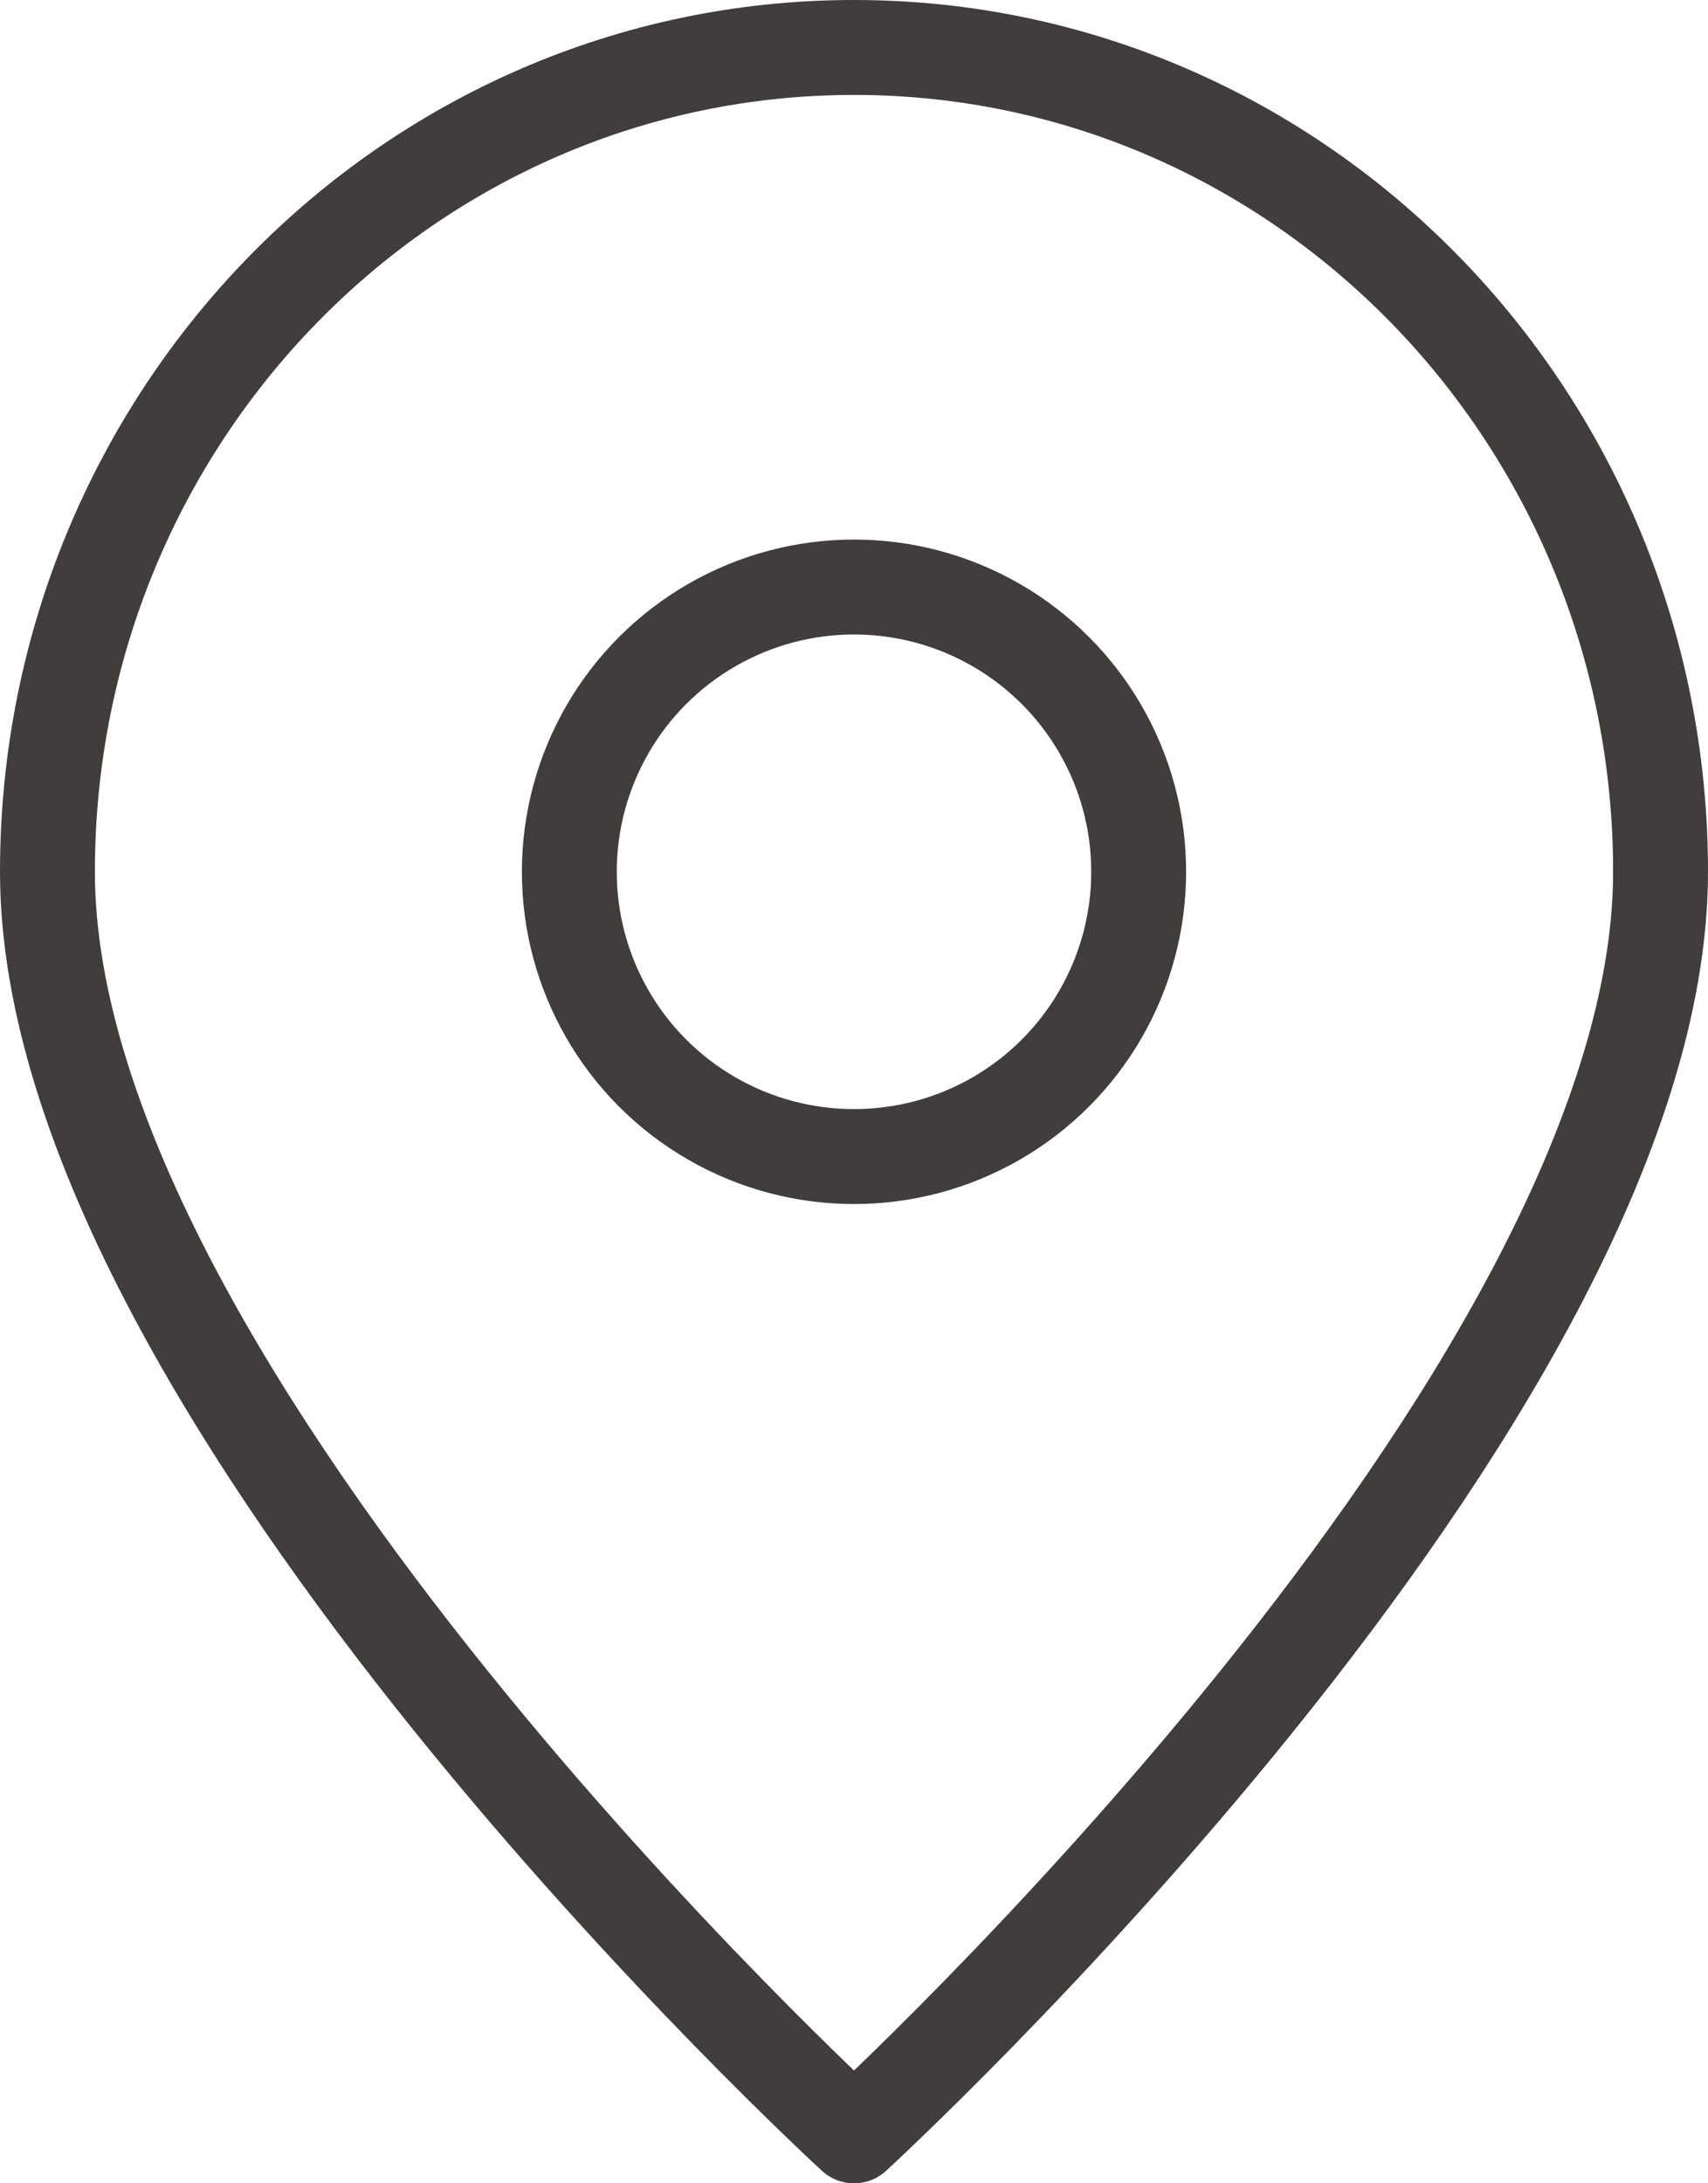
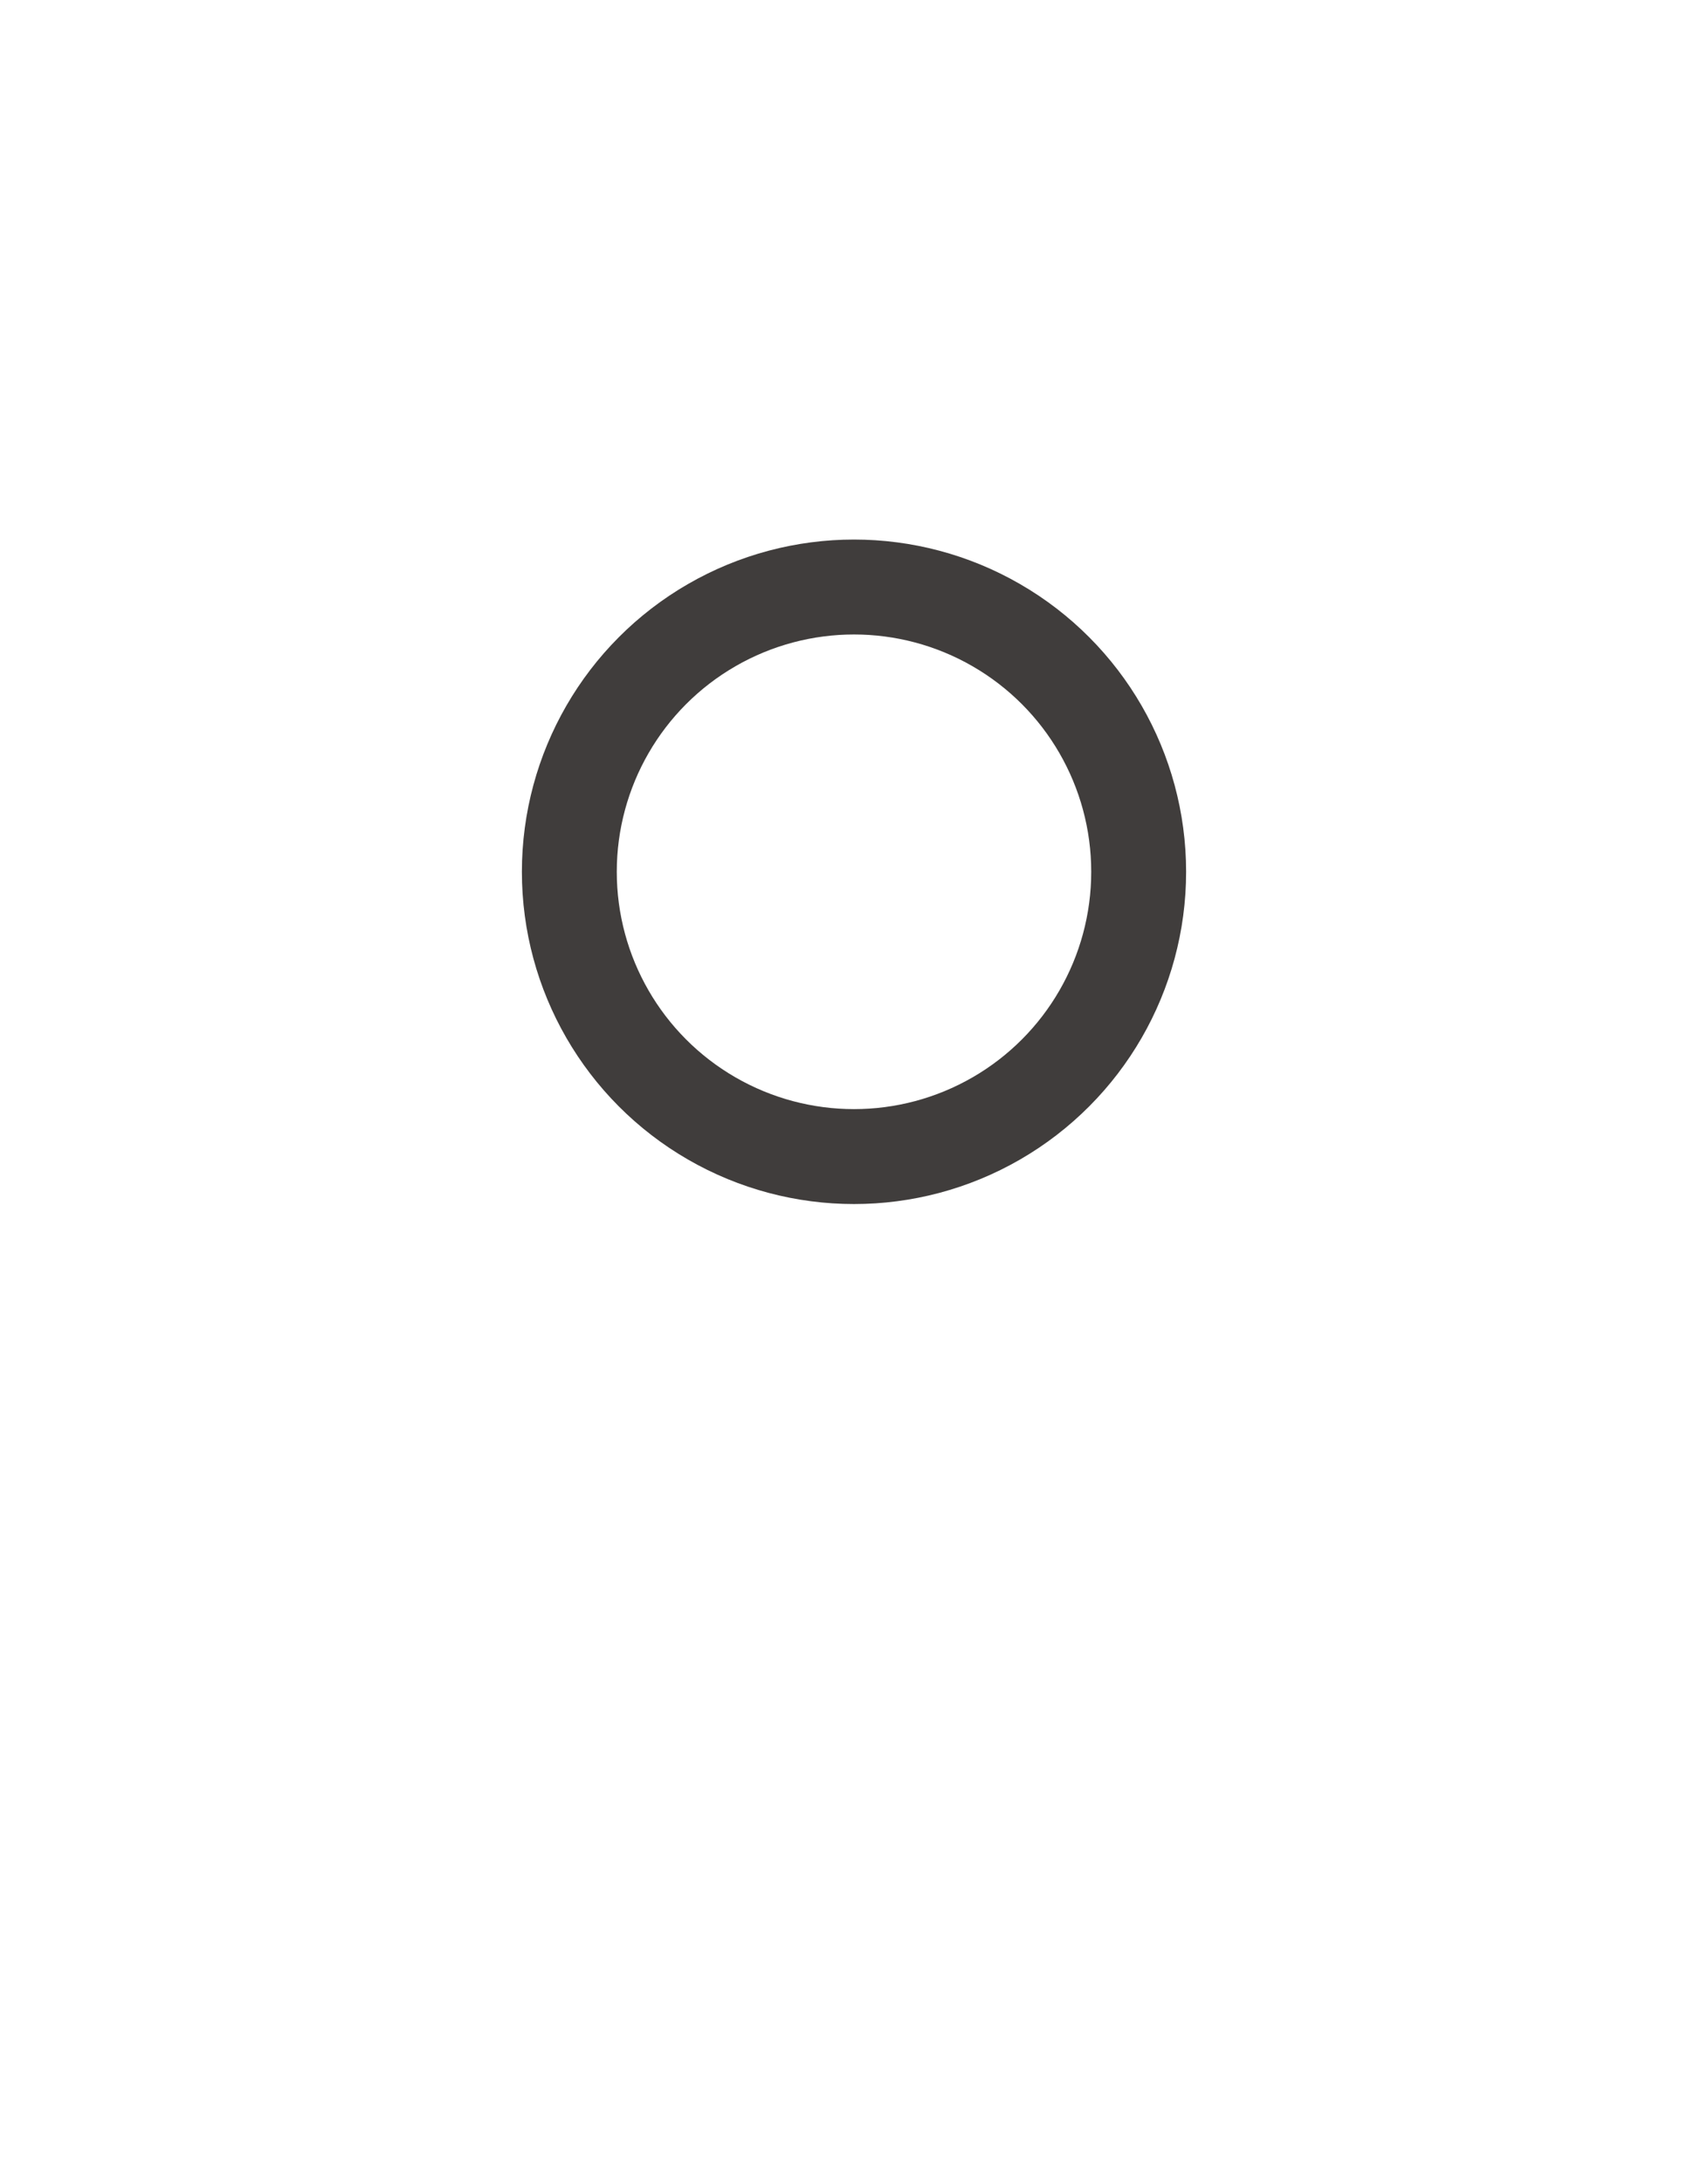
<svg xmlns="http://www.w3.org/2000/svg" version="1.1" id="레이어_1" x="0px" y="0px" width="36px" height="46px" viewBox="0 0 36 46" enable-background="new 0 0 36 46" xml:space="preserve">
  <g>
    <circle fill="none" stroke="#403D3C" stroke-width="2" stroke-linejoin="round" stroke-miterlimit="10" cx="18" cy="18.368" r="6" />
-     <path fill="none" stroke="#403D3C" stroke-width="2" stroke-linejoin="round" stroke-miterlimit="10" d="M18,1   C8.611,1,1,8.776,1,18.368C1,29.426,18,45,18,45s17-15.574,17-26.632C35,8.776,27.389,1,18,1z" />
  </g>
</svg>